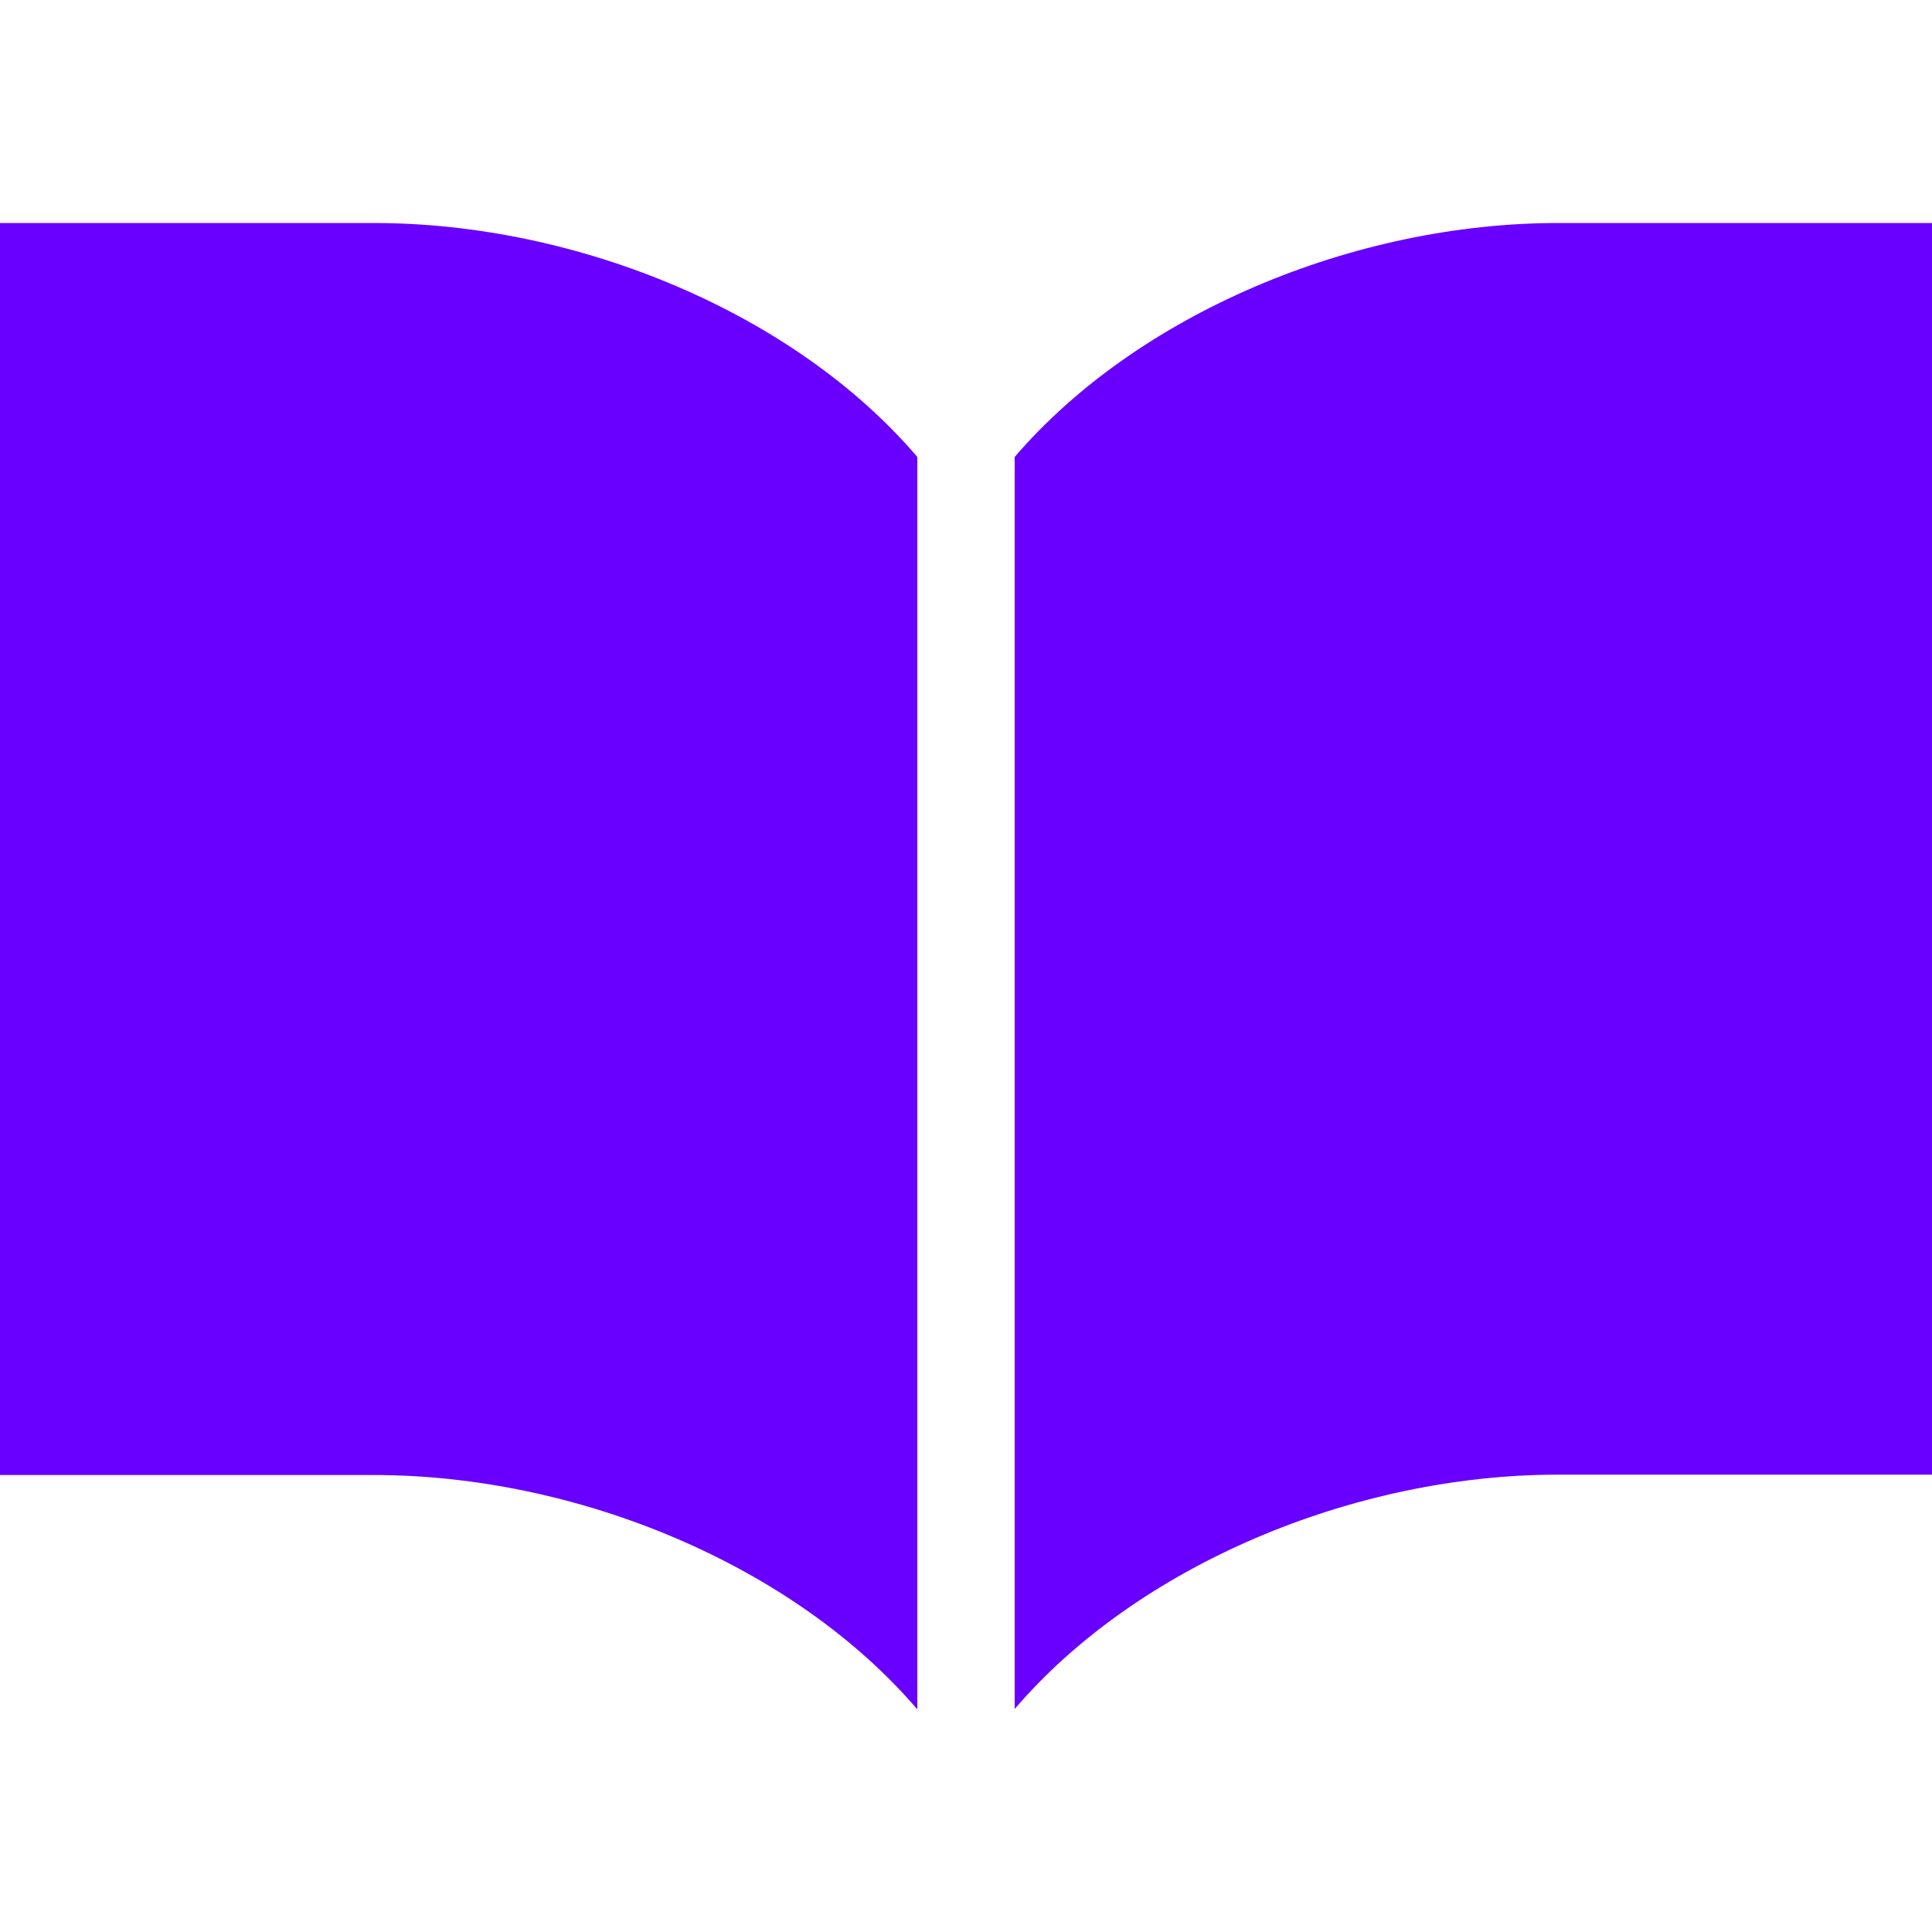
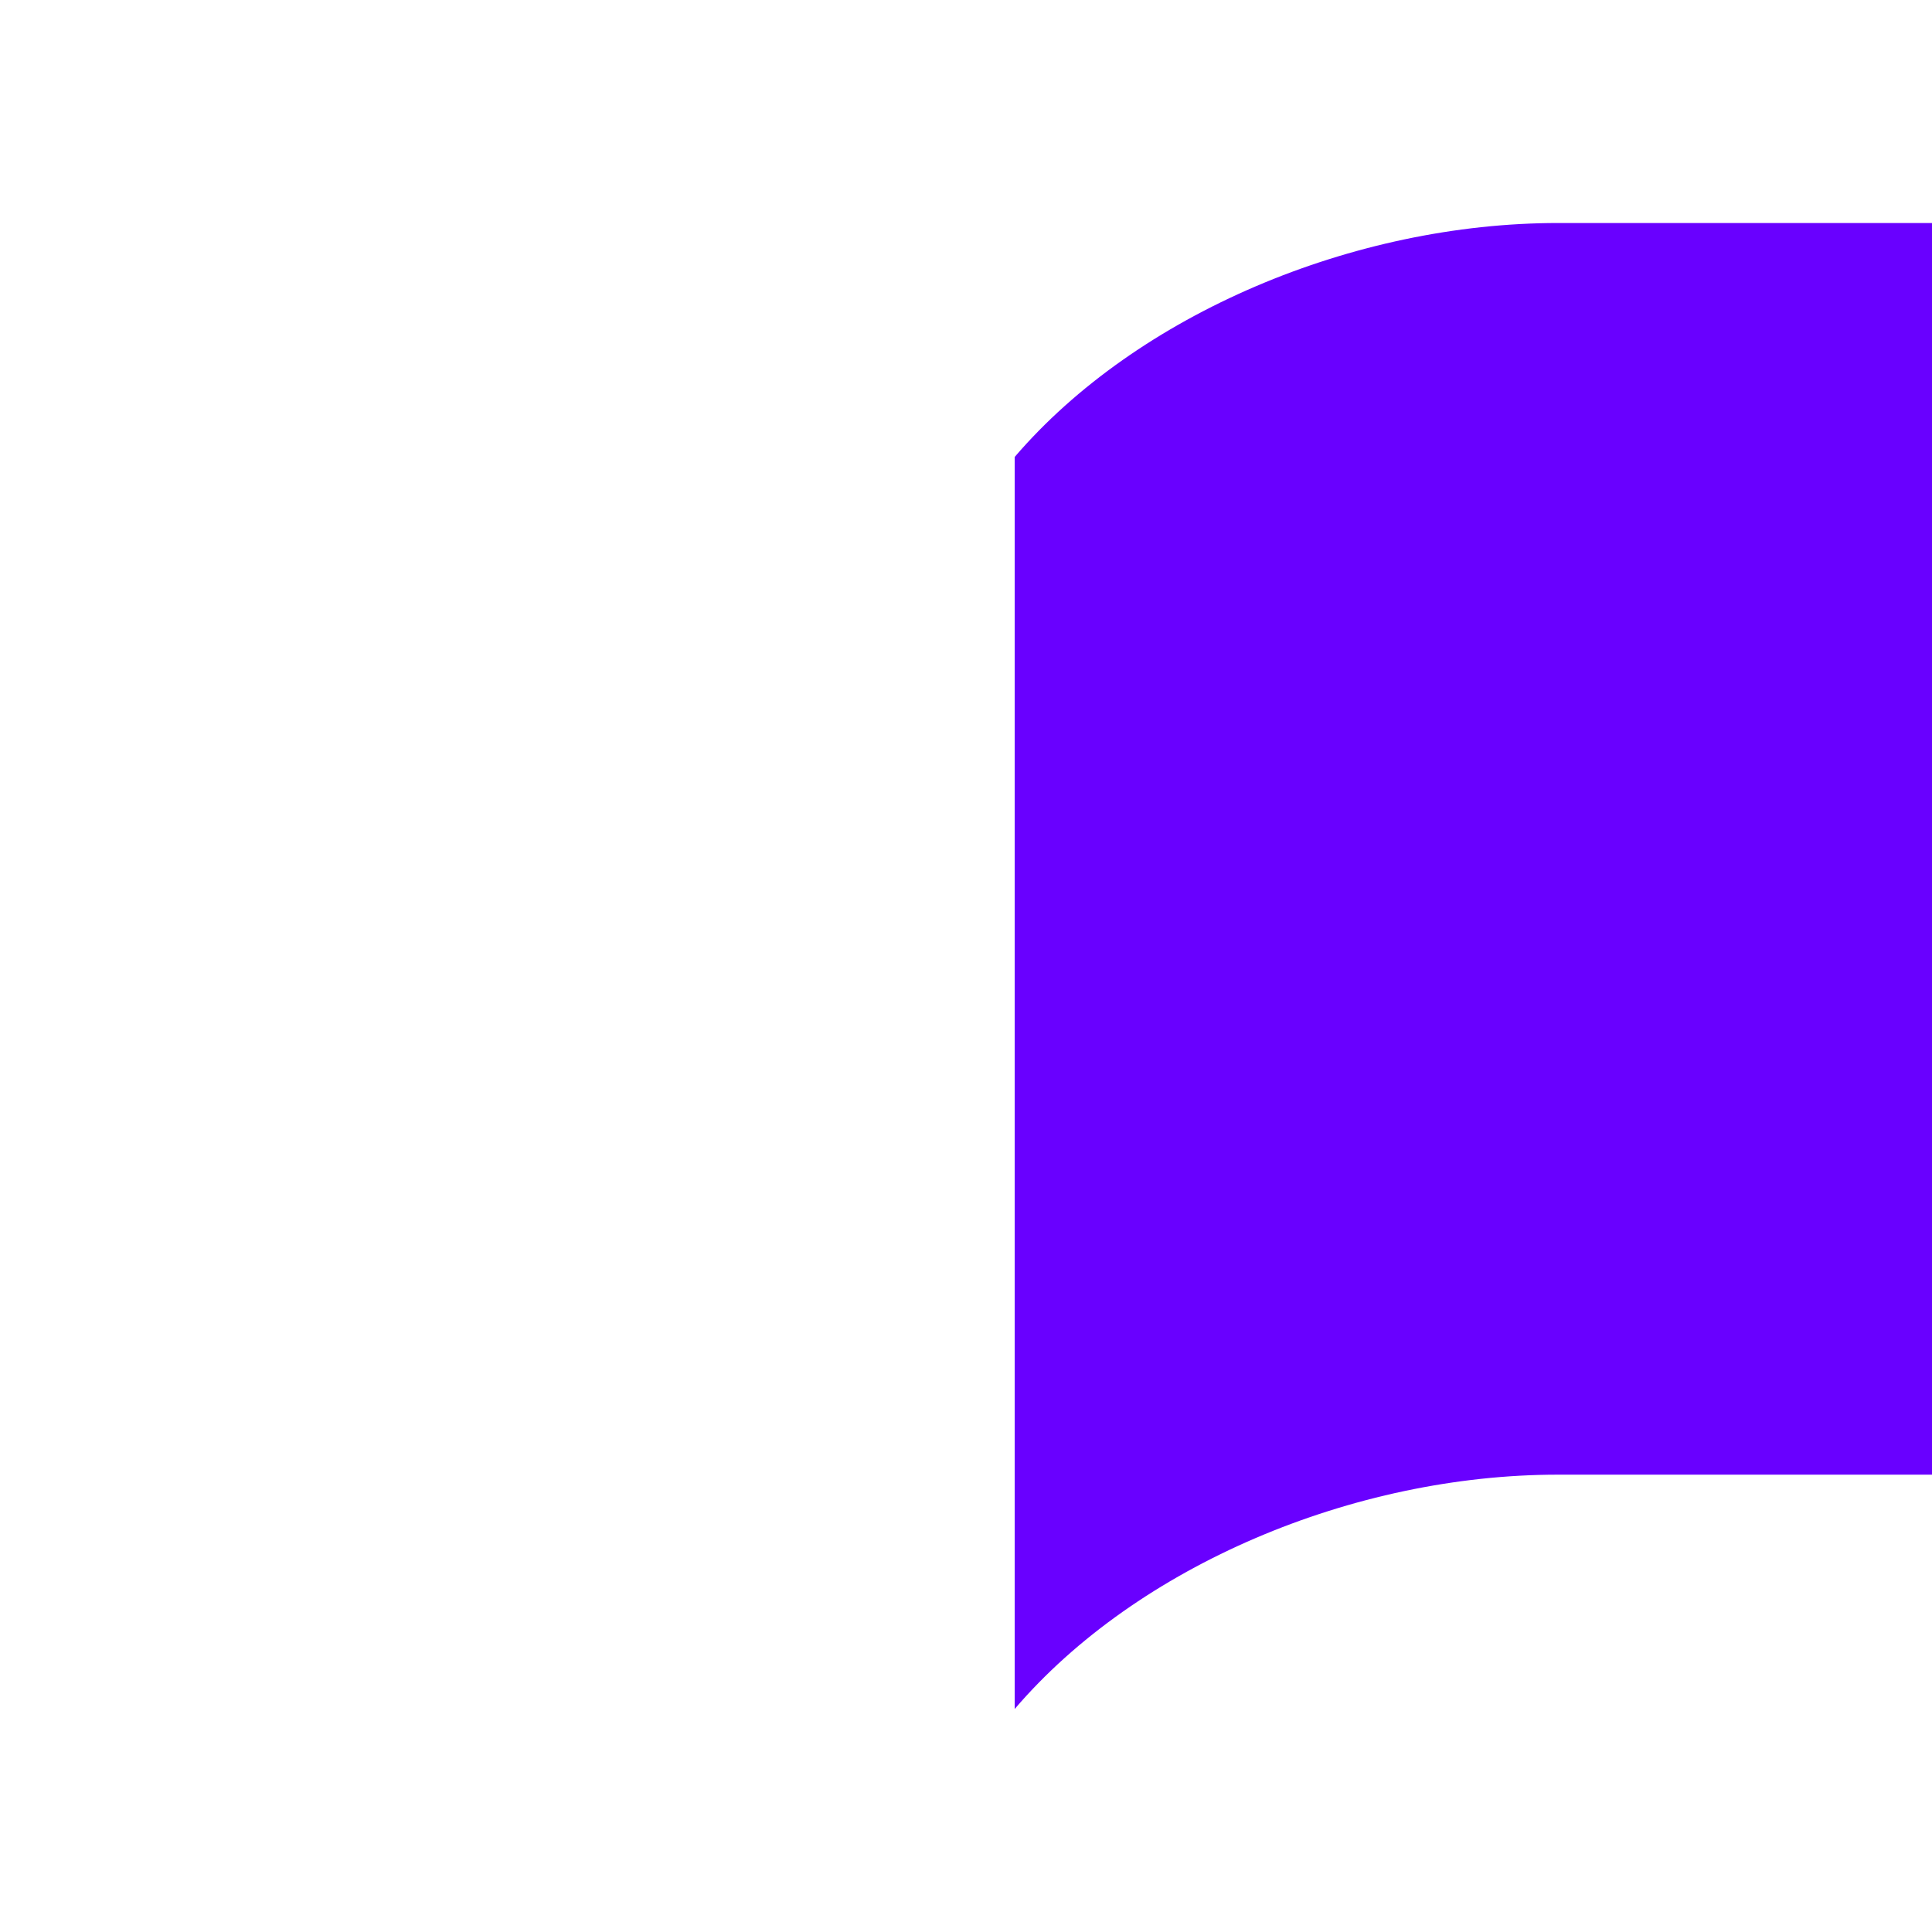
<svg xmlns="http://www.w3.org/2000/svg" version="1.1" id="_x32_" x="0px" y="0px" viewBox="0 0 512 512" style="enable-background:new 0 0 512 512;" xml:space="preserve">
  <style type="text/css">
	.st0{fill:#6900FF;}
</style>
  <g>
    <path class="st0" d="M412.9,59.1c-54.2,0-111.5,24.1-144,62v331.8c32.5-38,89.8-62.1,144-62.1c54.2,0,99.1,0,99.1,0V59.1   C512,59.1,467.1,59.1,412.9,59.1z" />
-     <path class="st0" d="M99.1,59.1c-54.2,0-99.1,0-99.1,0v331.8c0,0,44.9,0,99.1,0c54.2,0,111.5,24.1,144,62.1V121.1   C210.7,83.1,153.3,59.1,99.1,59.1z" />
  </g>
</svg>